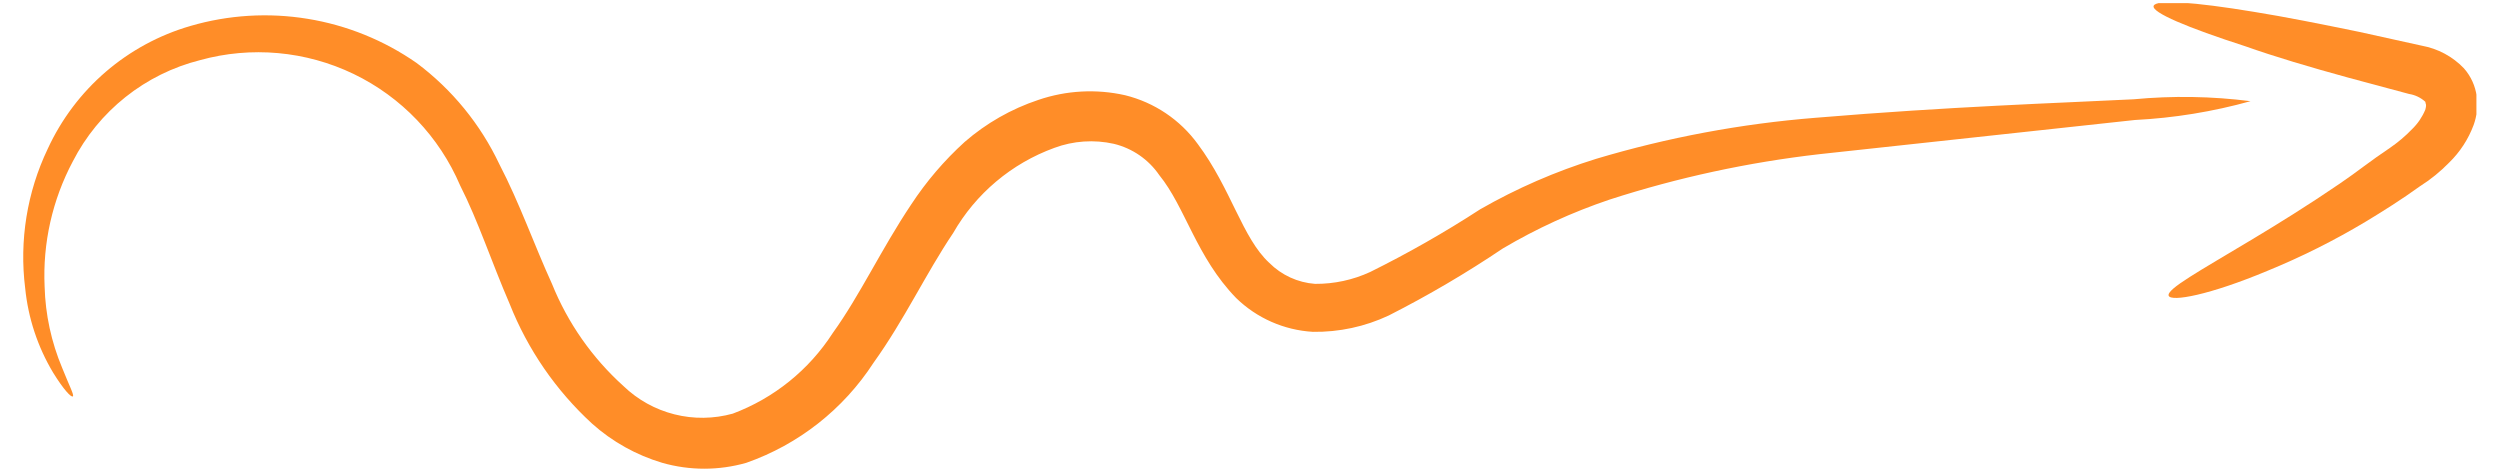
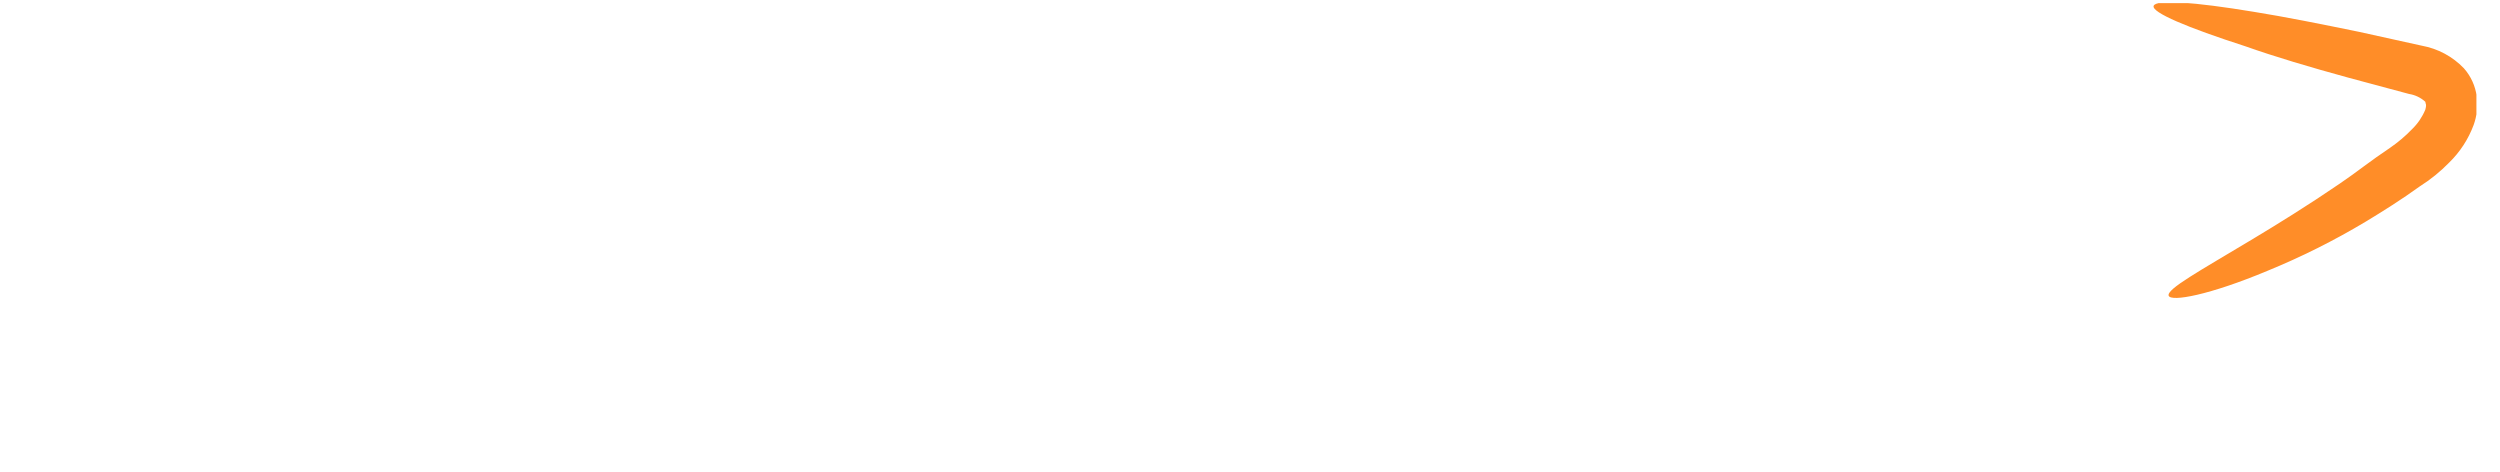
<svg xmlns="http://www.w3.org/2000/svg" width="53" height="10" viewBox="0 0 53 10" fill="none">
  <g clip-path="url(#clip0_9_2167)">
-     <path d="M47.711 2.145C46.911 2.368 46.088 2.502 45.259 2.544L38.575 3.268C37.063 3.441 35.572 3.763 34.124 4.231C33.335 4.497 32.576 4.844 31.859 5.268C31.082 5.791 30.275 6.265 29.44 6.689C28.938 6.925 28.388 7.043 27.833 7.035C27.221 6.999 26.643 6.744 26.205 6.317C25.361 5.447 25.129 4.391 24.577 3.713C24.349 3.38 24.006 3.144 23.614 3.049C23.194 2.955 22.755 2.985 22.352 3.135C21.445 3.465 20.685 4.105 20.206 4.942C19.628 5.799 19.176 6.776 18.518 7.692C17.878 8.678 16.93 9.423 15.821 9.812C15.239 9.978 14.622 9.978 14.04 9.812C13.489 9.648 12.981 9.365 12.552 8.981C11.786 8.278 11.188 7.41 10.805 6.443C10.42 5.553 10.14 4.69 9.755 3.932C9.313 2.897 8.511 2.057 7.497 1.568C6.483 1.08 5.326 0.975 4.241 1.275C3.665 1.42 3.126 1.687 2.661 2.057C2.196 2.427 1.815 2.892 1.544 3.421C1.11 4.237 0.903 5.155 0.946 6.078C0.962 6.67 1.089 7.253 1.318 7.799C1.471 8.184 1.577 8.377 1.544 8.403C1.51 8.43 1.351 8.264 1.125 7.898C0.799 7.353 0.597 6.743 0.534 6.111C0.407 5.1 0.573 4.074 1.012 3.155C1.3 2.53 1.719 1.973 2.24 1.524C2.762 1.075 3.374 0.743 4.035 0.551C4.842 0.315 5.692 0.263 6.522 0.399C7.352 0.534 8.141 0.854 8.832 1.335C9.583 1.896 10.185 2.633 10.586 3.48C11.018 4.311 11.323 5.188 11.702 6.018C12.036 6.846 12.554 7.586 13.217 8.184C13.519 8.475 13.892 8.682 14.298 8.784C14.705 8.887 15.131 8.881 15.535 8.769C16.407 8.442 17.15 7.843 17.654 7.061C18.233 6.257 18.684 5.281 19.316 4.337C19.637 3.848 20.018 3.402 20.451 3.009C20.908 2.612 21.439 2.309 22.013 2.118C22.605 1.916 23.242 1.881 23.853 2.019C24.473 2.172 25.019 2.539 25.394 3.055C26.099 3.999 26.338 5.048 26.909 5.573C27.169 5.833 27.513 5.991 27.879 6.018C28.283 6.021 28.682 5.935 29.048 5.766C29.851 5.368 30.629 4.925 31.38 4.437C32.158 3.991 32.982 3.633 33.839 3.367C35.354 2.914 36.913 2.623 38.489 2.497C41.346 2.258 43.638 2.185 45.232 2.105C46.057 2.027 46.889 2.04 47.711 2.145Z" fill="#FF8D28" />
    <path d="M45.976 6.27C45.923 6.131 46.641 5.739 47.724 5.088C48.268 4.762 48.913 4.364 49.604 3.892C49.949 3.659 50.268 3.4 50.667 3.135C50.837 3.018 50.995 2.885 51.138 2.736C51.258 2.619 51.353 2.479 51.417 2.324C51.451 2.198 51.417 2.204 51.417 2.158C51.321 2.07 51.201 2.012 51.072 1.992L49.783 1.646C48.959 1.42 48.222 1.201 47.604 0.982C46.368 0.583 45.611 0.264 45.657 0.125C45.704 -0.015 46.501 0.039 47.783 0.251C48.448 0.358 49.178 0.504 50.016 0.676L51.344 0.969C51.684 1.031 51.995 1.198 52.234 1.447C52.383 1.615 52.477 1.823 52.507 2.045C52.534 2.249 52.511 2.456 52.441 2.65C52.329 2.951 52.152 3.223 51.922 3.447C51.735 3.639 51.525 3.809 51.298 3.952C50.912 4.231 50.52 4.477 50.148 4.702C49.484 5.099 48.792 5.446 48.076 5.739C46.84 6.257 46.029 6.403 45.976 6.27Z" fill="#FF8D28" />
  </g>
  <defs>
    <clipPath id="clip0_9_2167">
      <rect width="52" height="9.866" fill="white" transform="translate(0.5 0.067)" />
    </clipPath>
  </defs>
</svg>